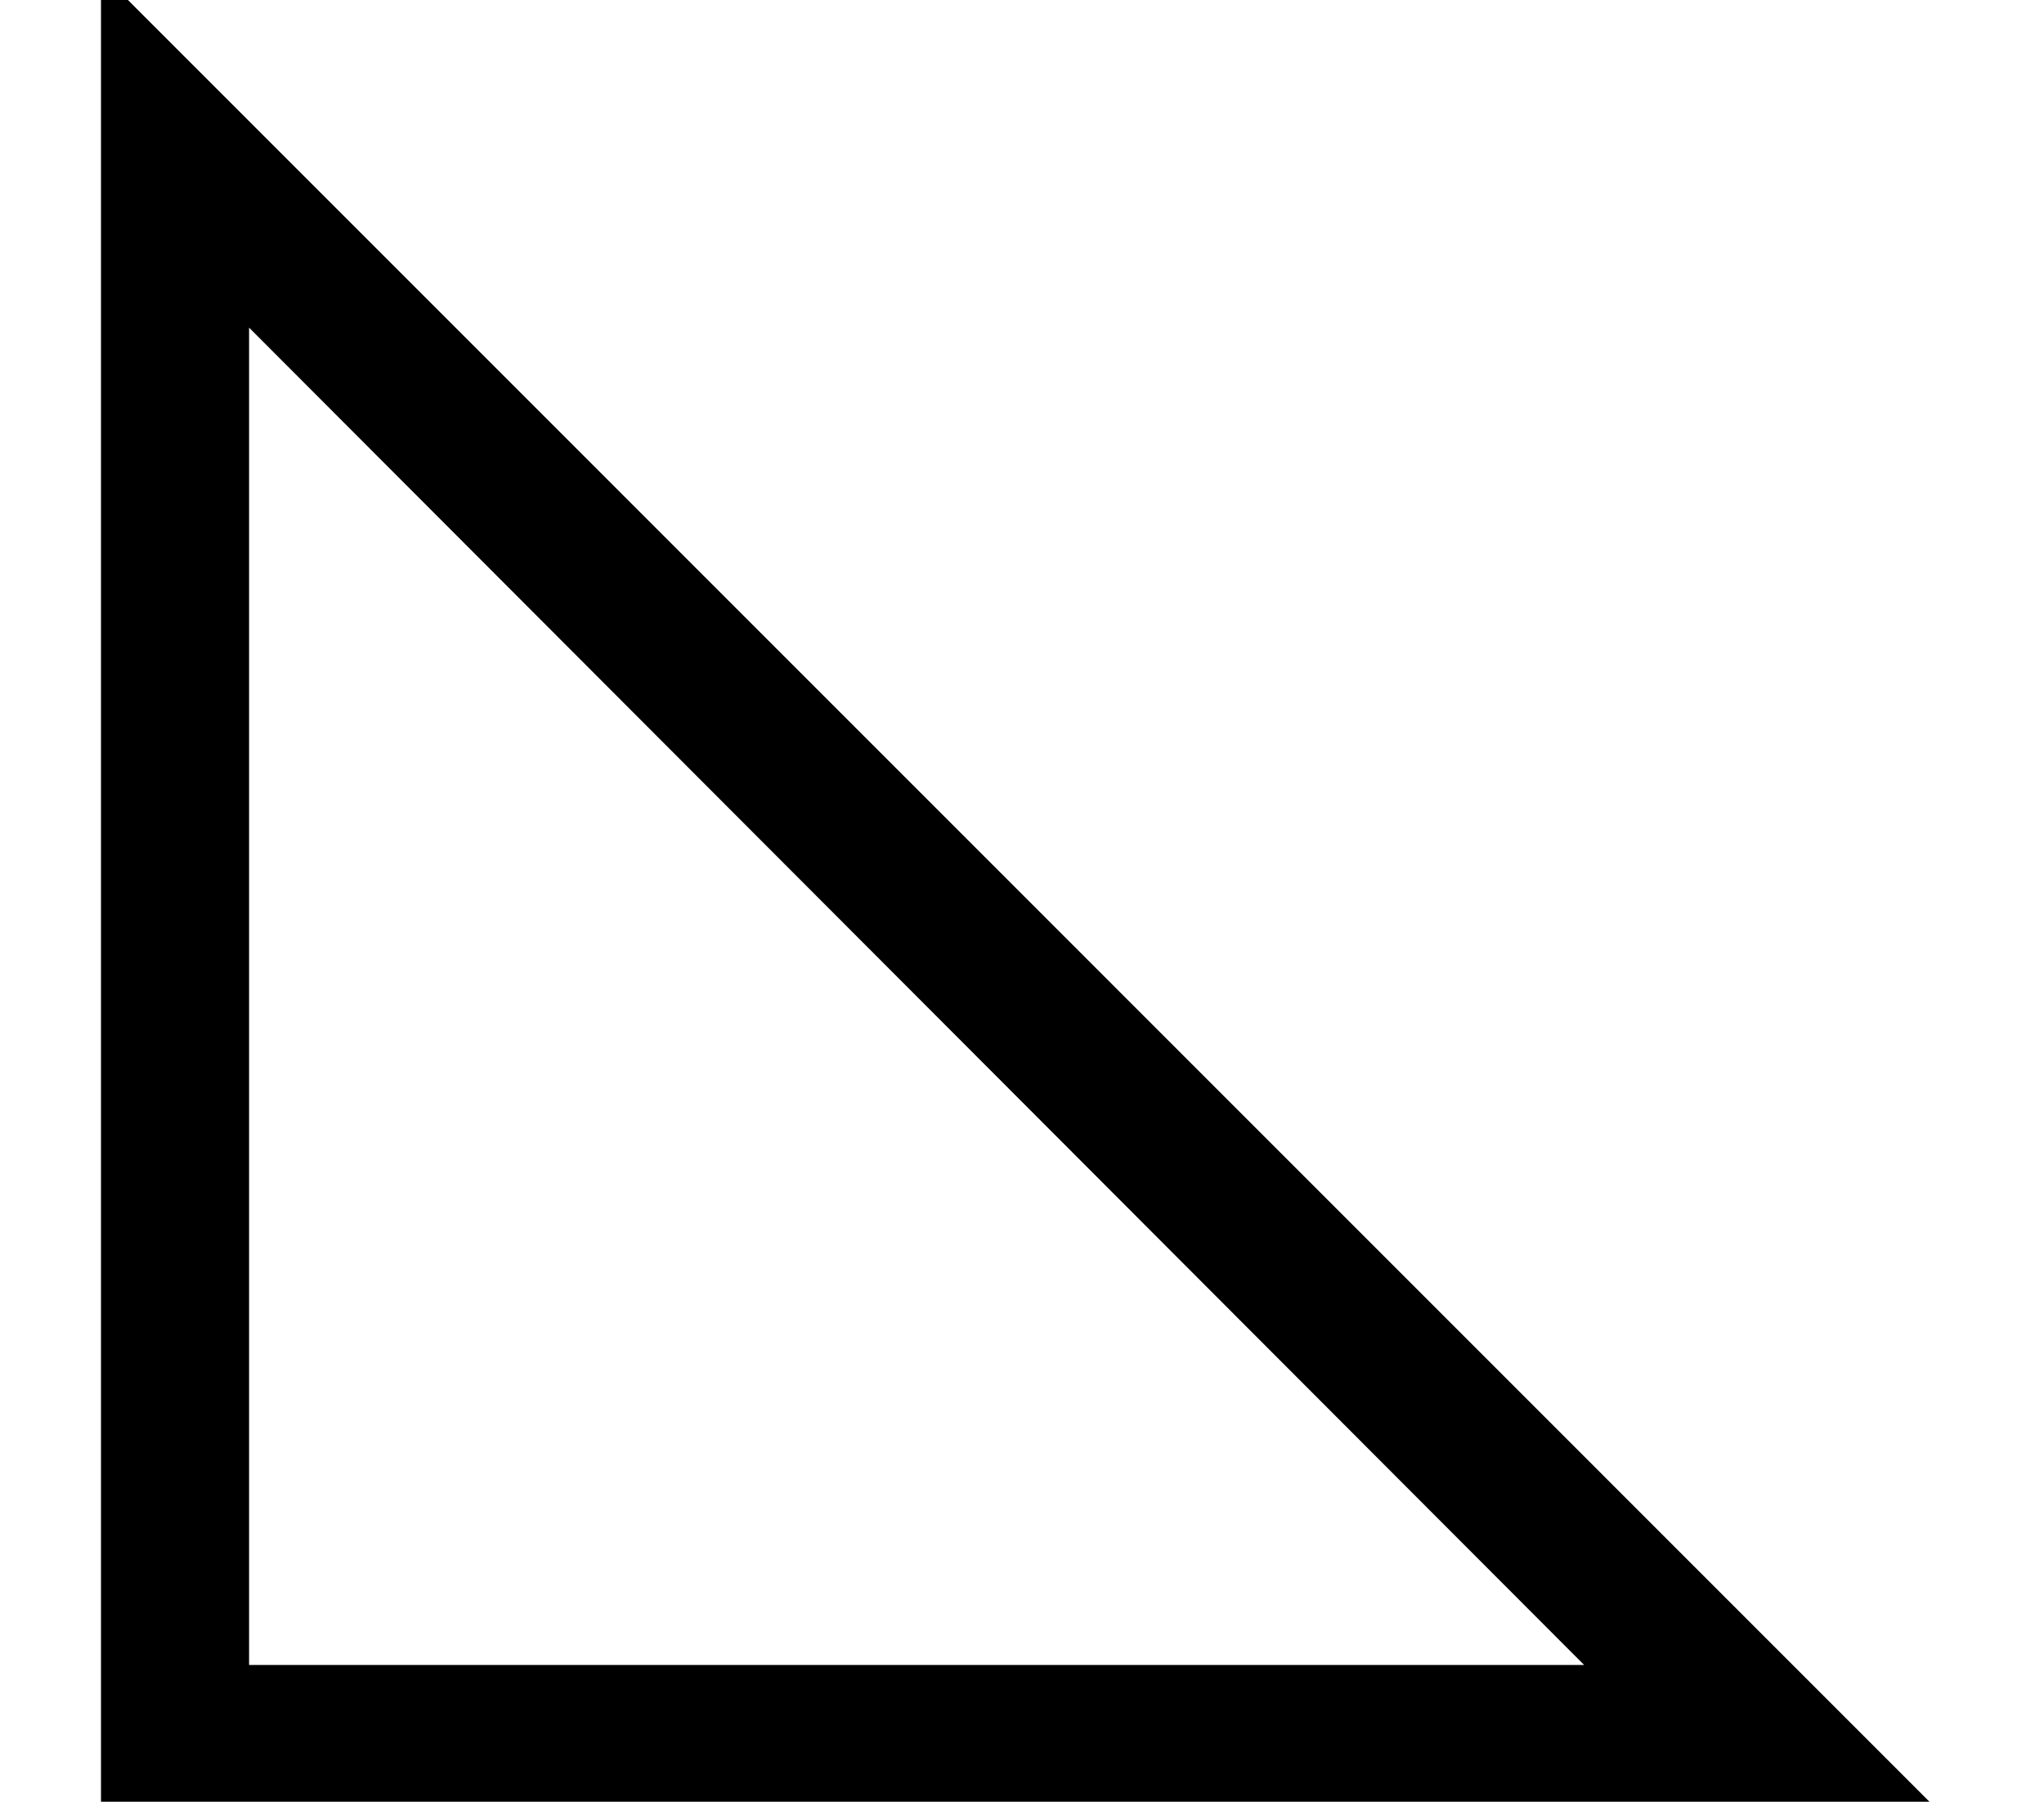
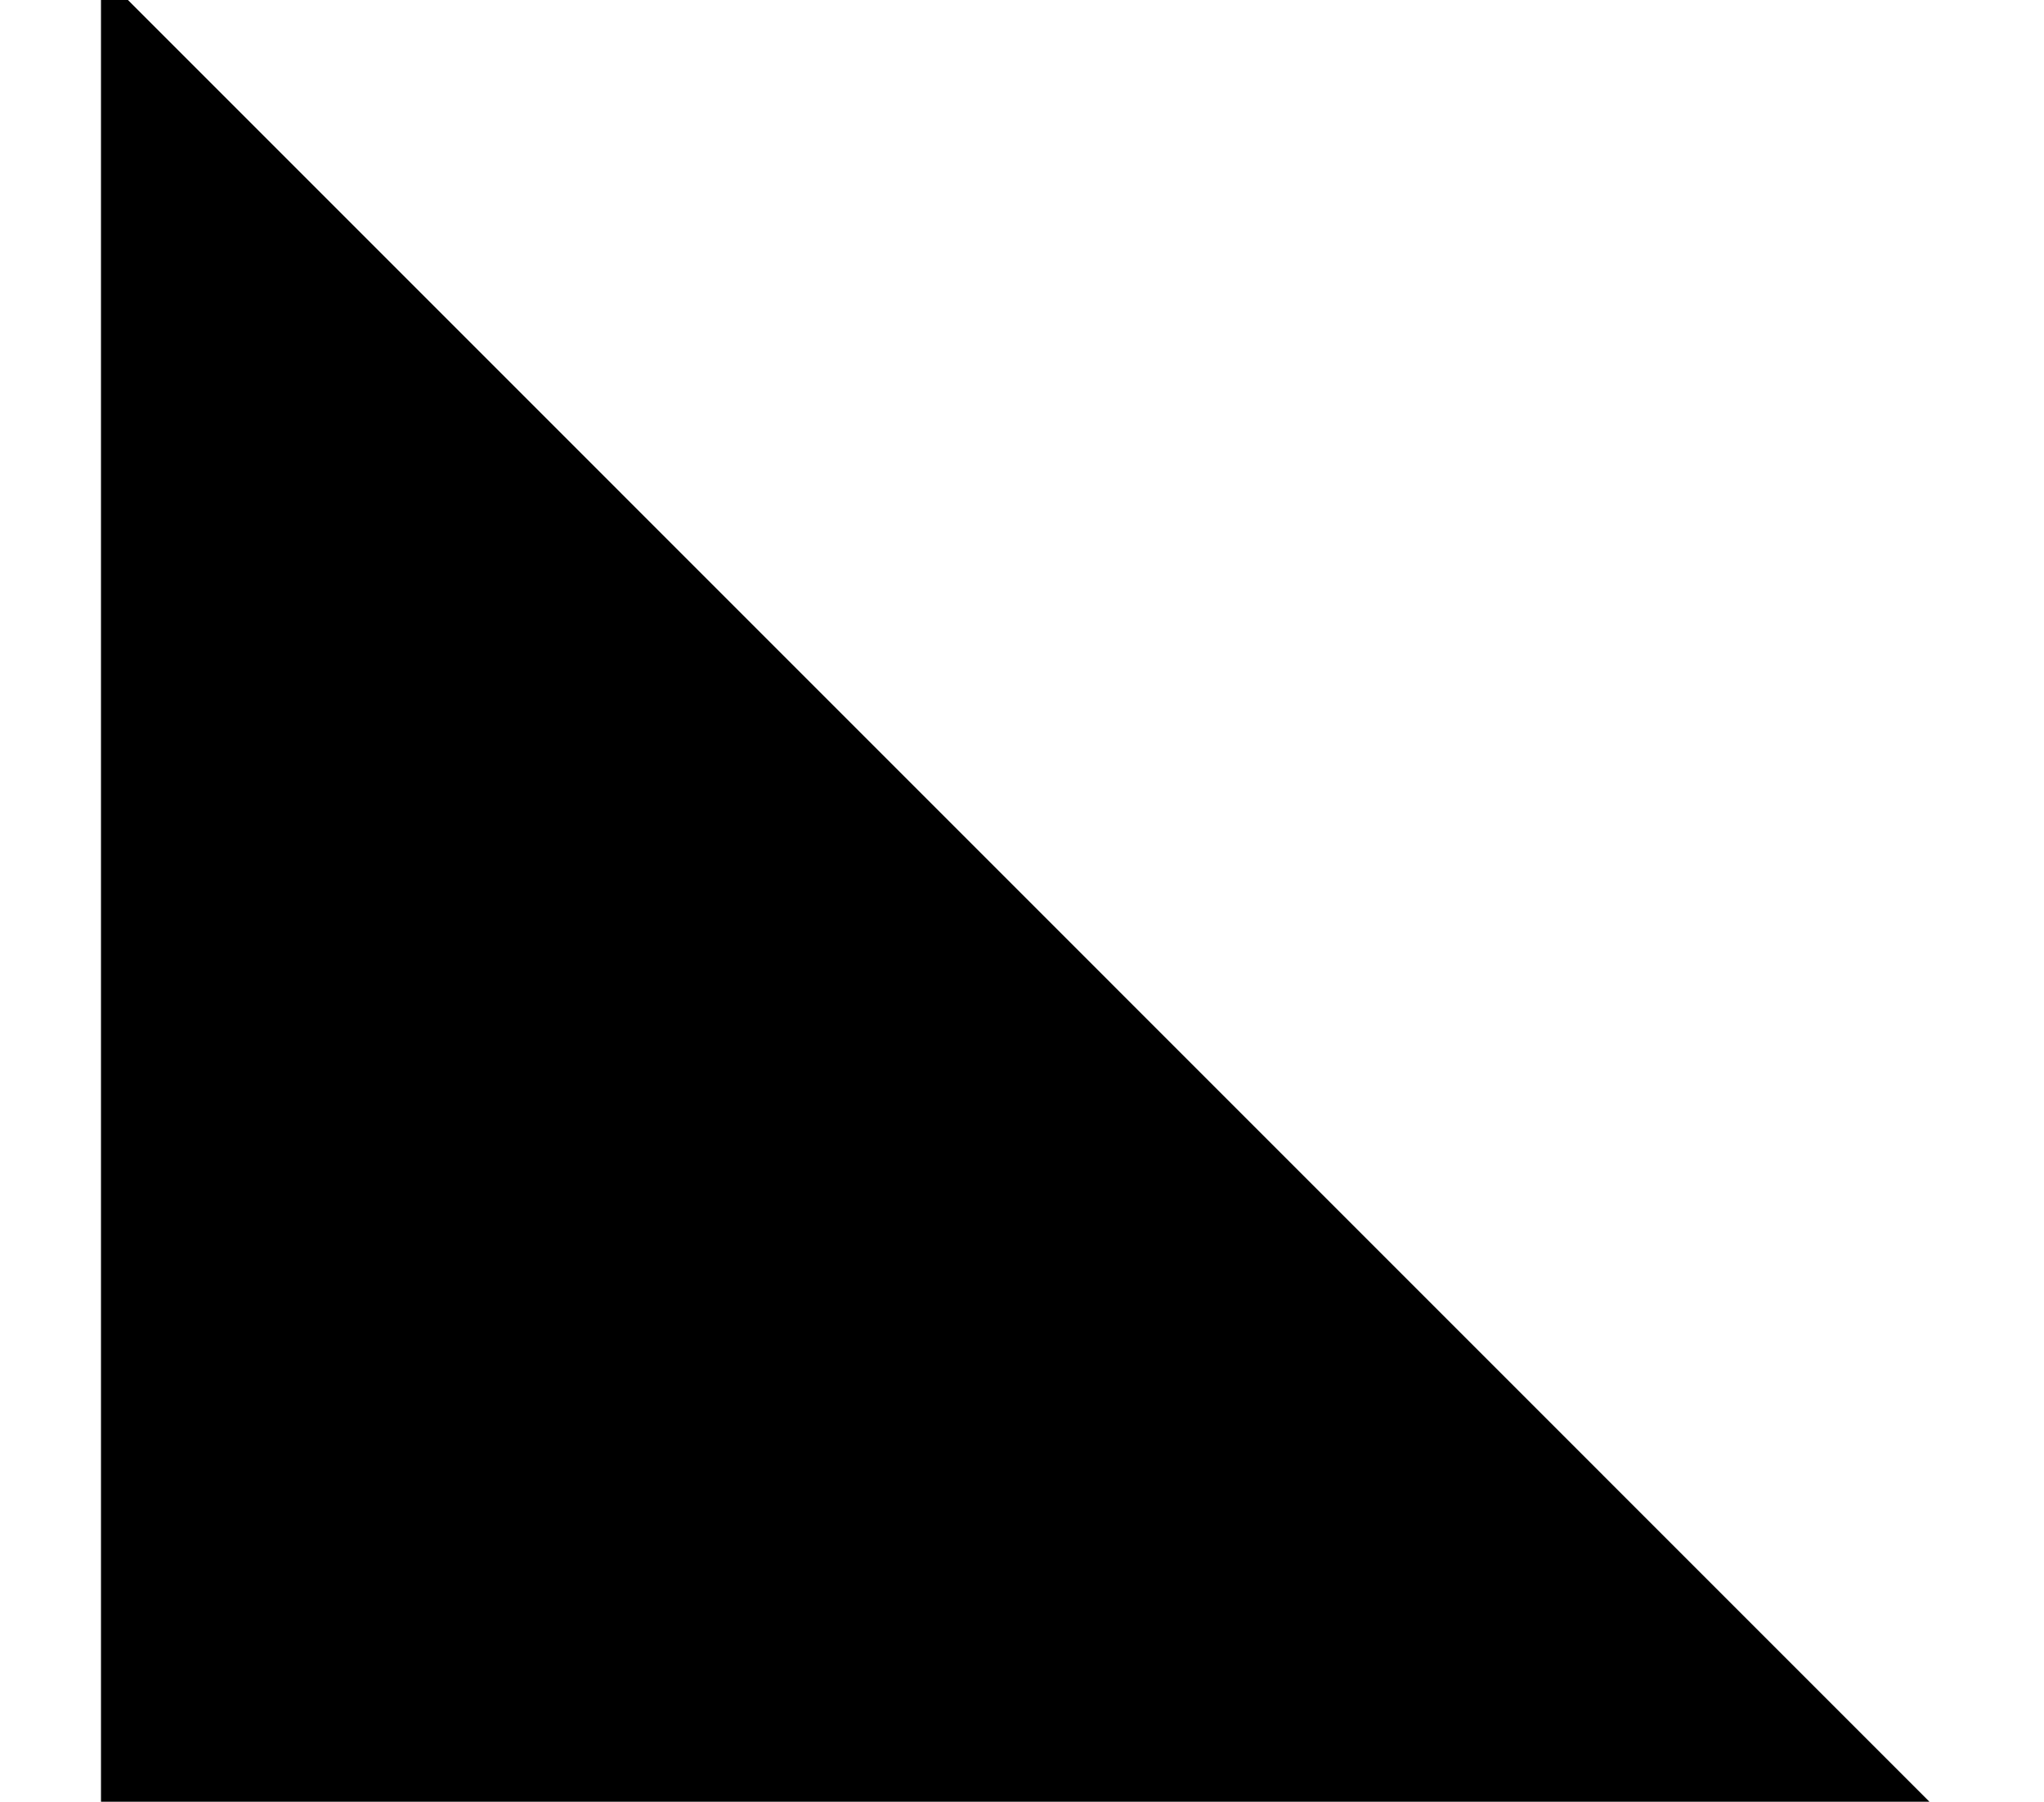
<svg xmlns="http://www.w3.org/2000/svg" xmlns:xlink="http://www.w3.org/1999/xlink" version="1.1" width="9.938pt" height="8.76pt" viewBox="70.735 61.651 9.938 8.76">
  <defs>
-     <path id="g0-153" d="M9.436 1.724L.491-7.222V1.724H9.436ZM7.702 1.004H1.211V-5.498L7.702 1.004Z" />
+     <path id="g0-153" d="M9.436 1.724L.491-7.222V1.724H9.436ZM7.702 1.004H1.211L7.702 1.004Z" />
  </defs>
  <g id="page1">
    <use x="70.735" y="68.742" xlink:href="#g0-153" />
  </g>
</svg>